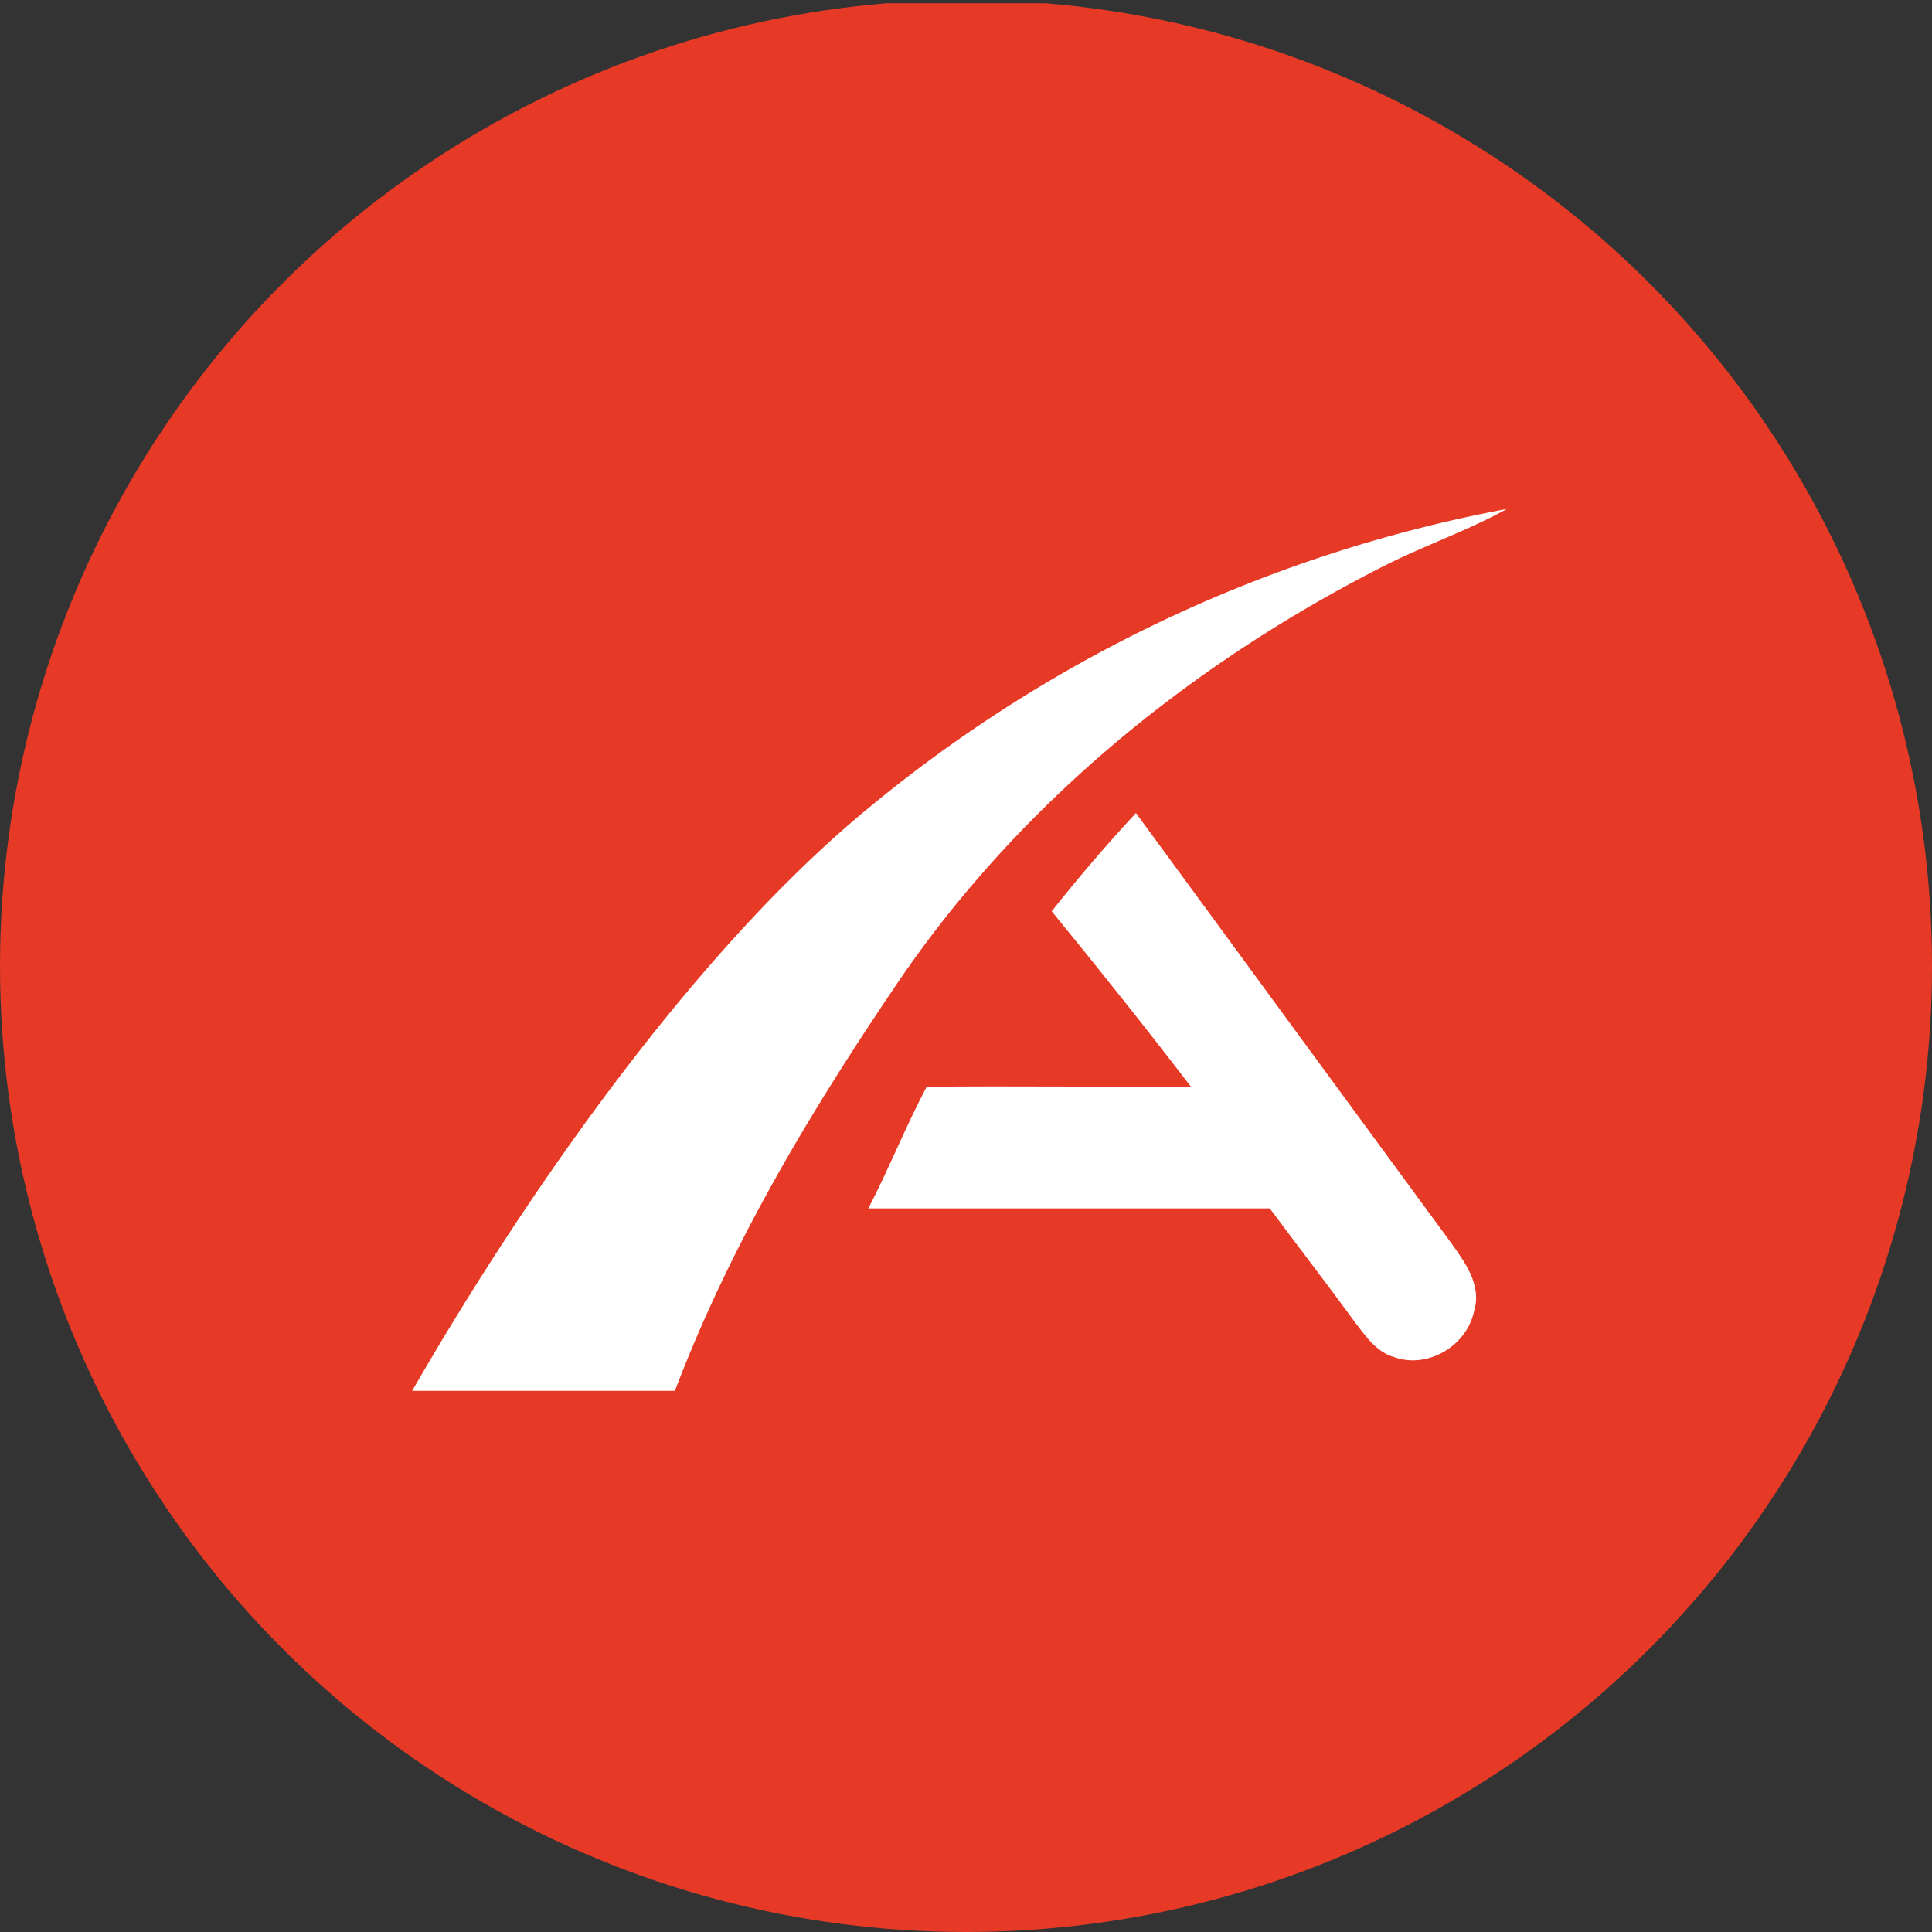
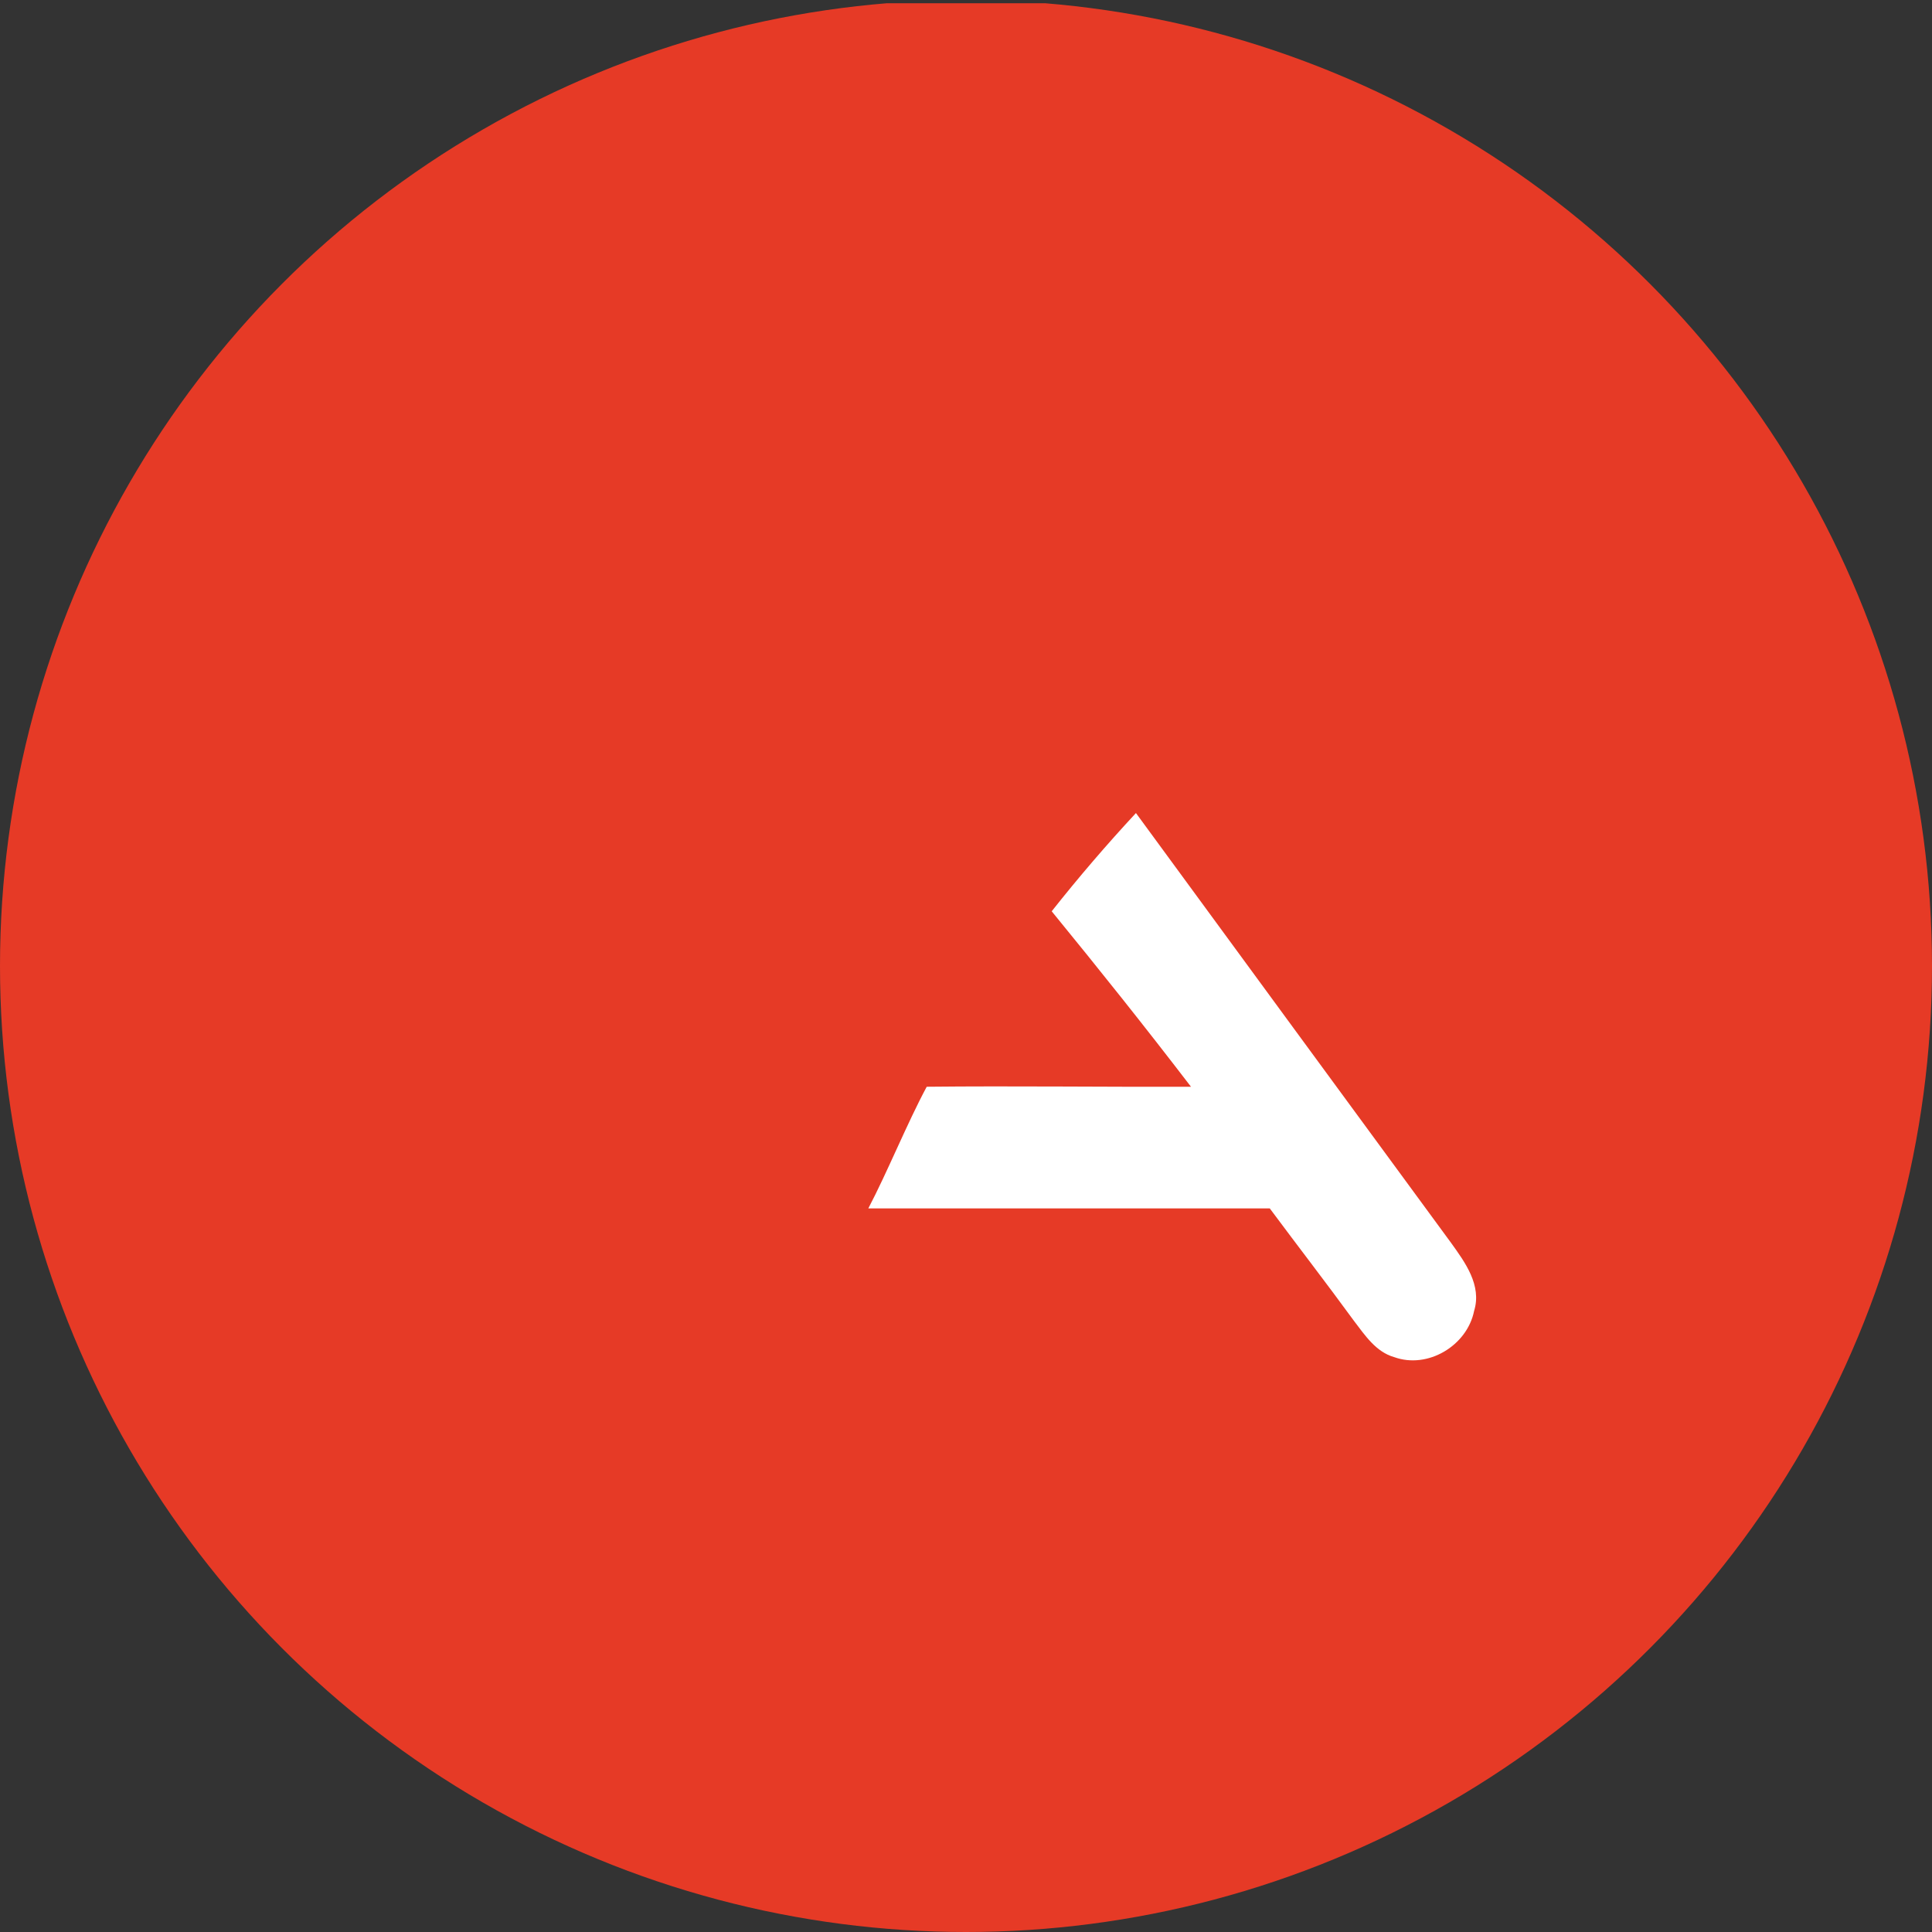
<svg xmlns="http://www.w3.org/2000/svg" viewBox="0 0 300 300" width="300" height="300">
  <rect x="0" y="0" width="300" height="300" fill="#333333" stroke="none" />
  <defs>
    <clipPath id="bz_circular_clip">
      <circle cx="150.0" cy="150.0" r="150.0" />
    </clipPath>
  </defs>
  <g clip-path="url(#bz_circular_clip)">
    <rect y="0.5" width="300" height="300" fill="#e63a26" />
-     <path d="M135.117,125.258A218.544,218.544,0,0,1,234,79.028c-6.422,3.542-13.458,5.903-19.975,9.303-29.75,15.253-56.478,37.164-75.178,65.072-13.317,19.692-25.594,40.28-34.047,62.569H64C81.378,185.797,107.775,147.642,135.117,125.258Z" fill="#fff" />
    <path d="M163.308,141.503q6.236-7.882,13.081-15.253,24.438,33.363,48.922,66.725c2.172,3.022,4.817,6.611,3.589,10.578-1.086,5.431-7.225,9.067-12.419,7.178-2.833-.803-4.533-3.4-6.233-5.62-4.344-5.95-8.689-11.569-13.08-17.472H134.833c2.975-5.667,6.045-13.269,9.067-18.889,13.694-.142,27.342.047,41.036,0C177.617,159.211,170.911,150.806,163.308,141.503Z" fill="#fff" />
  </g>
</svg>